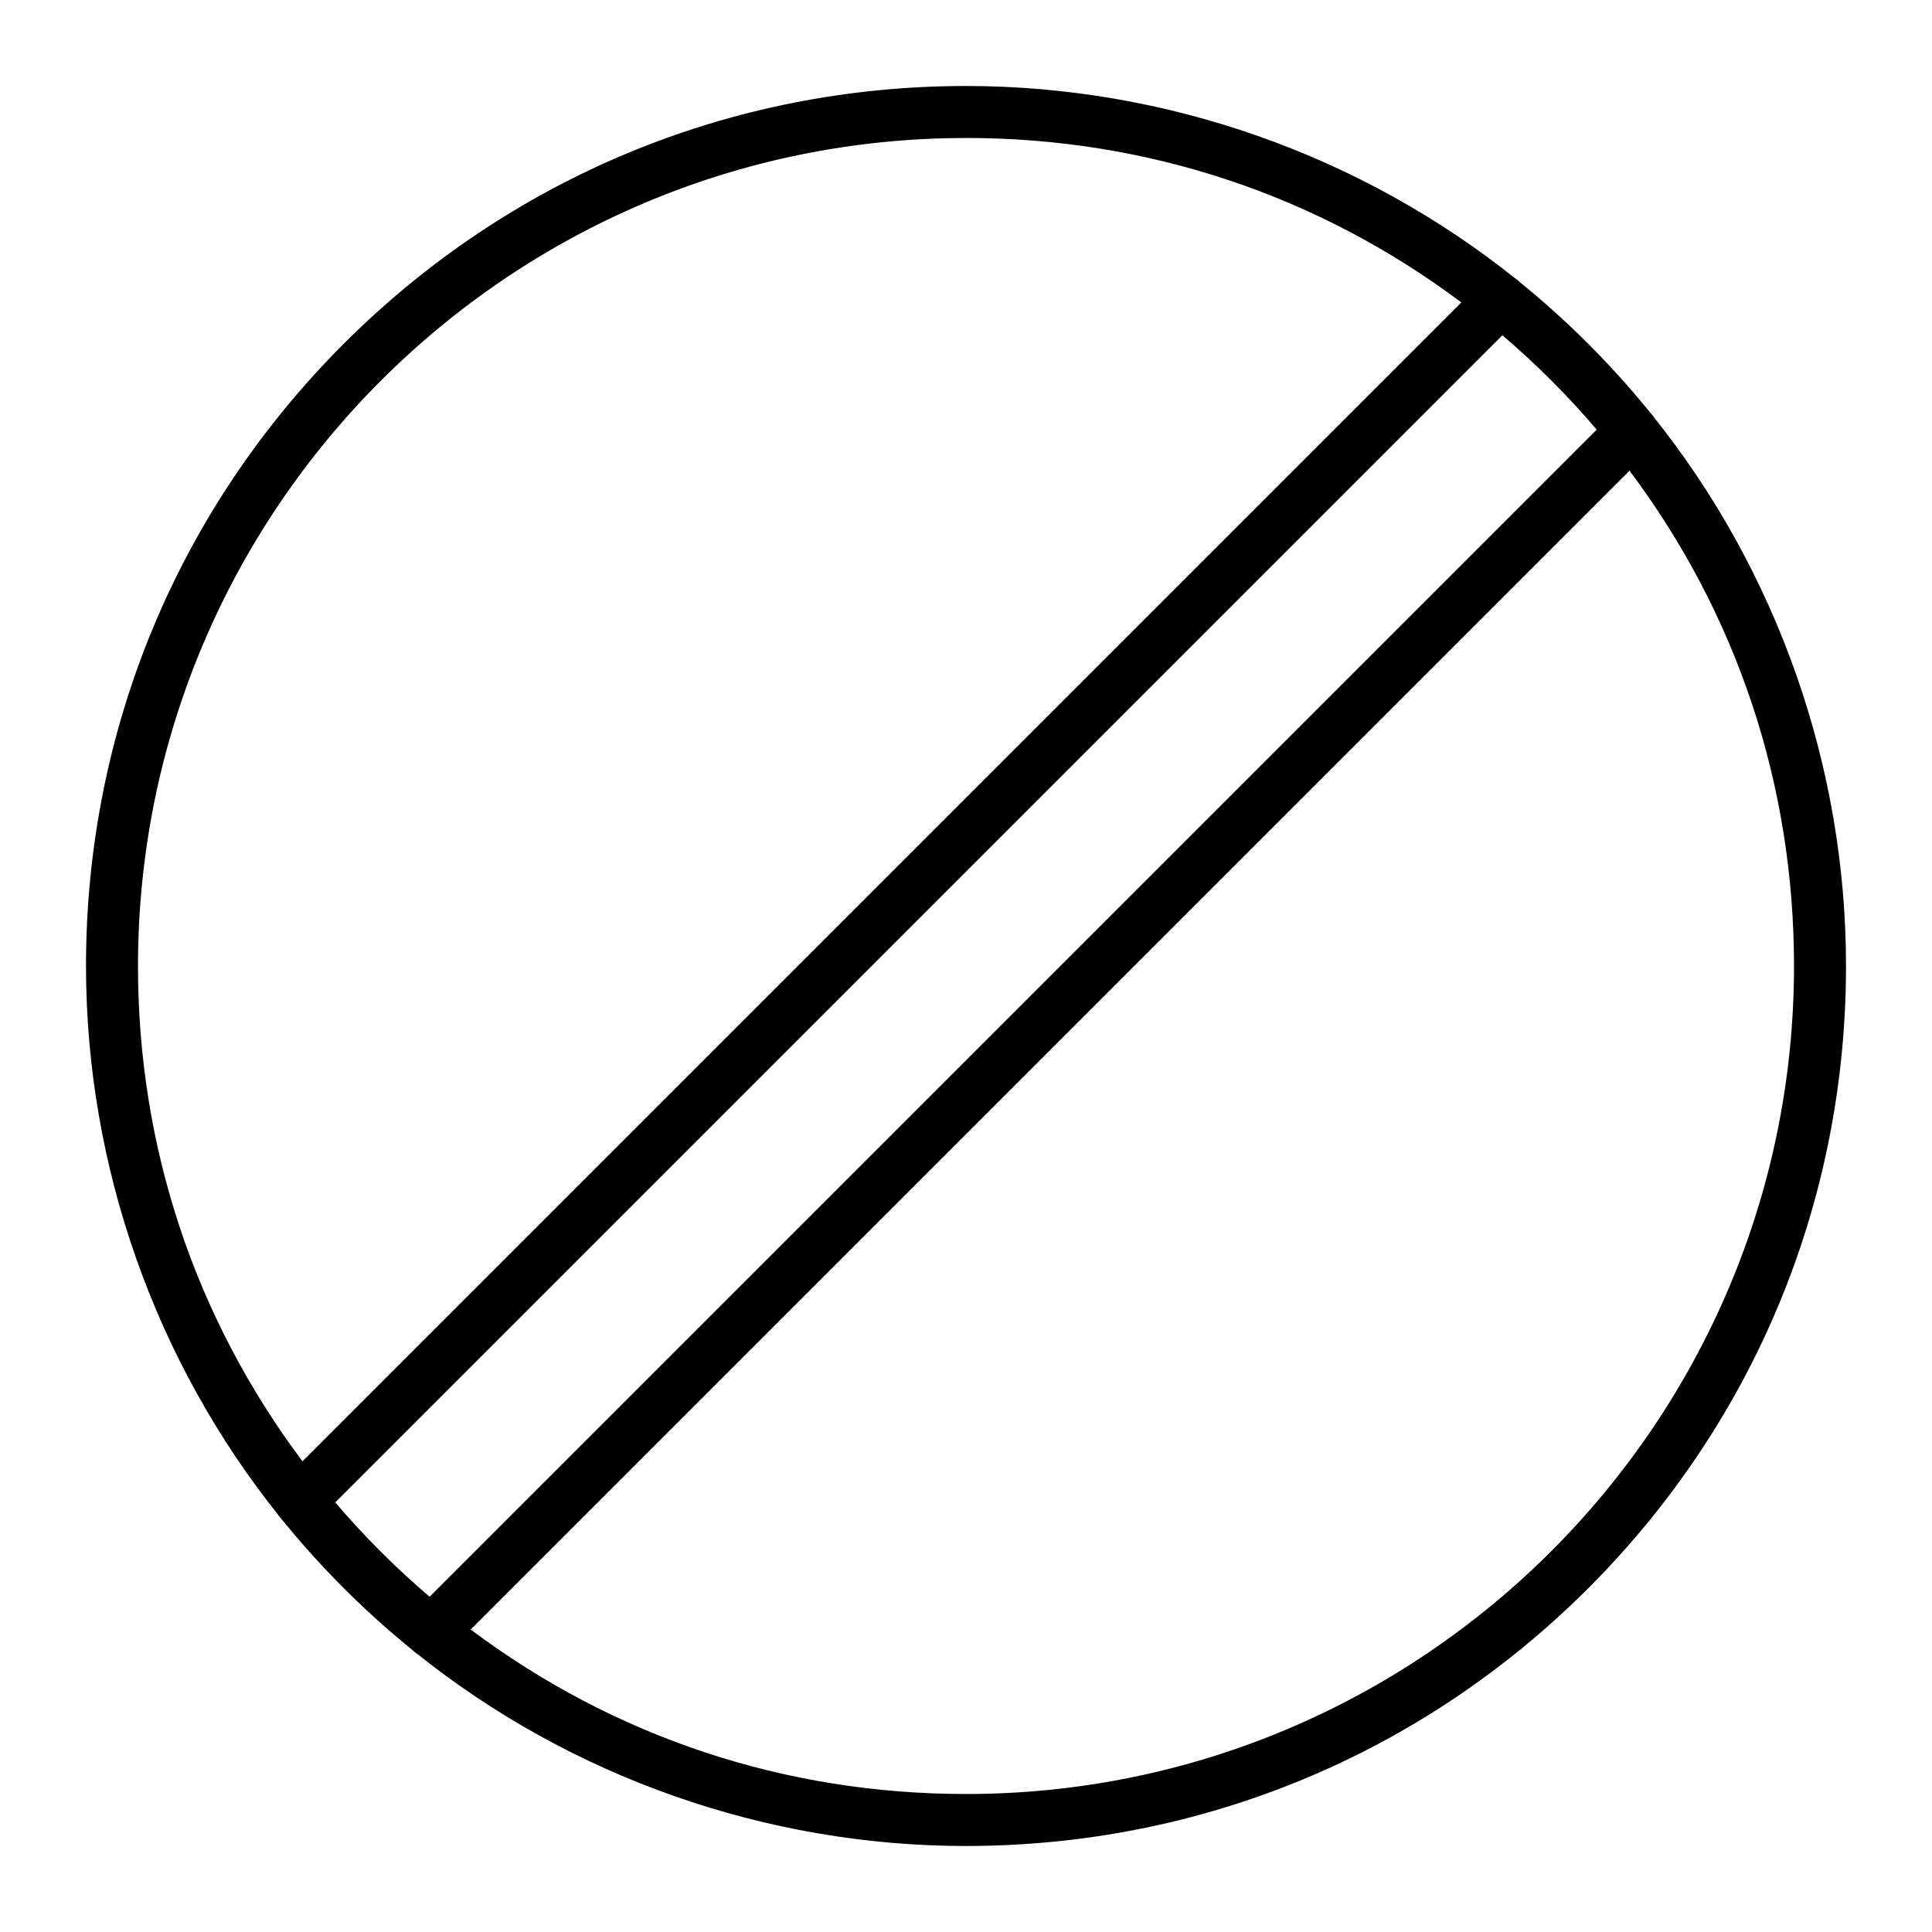
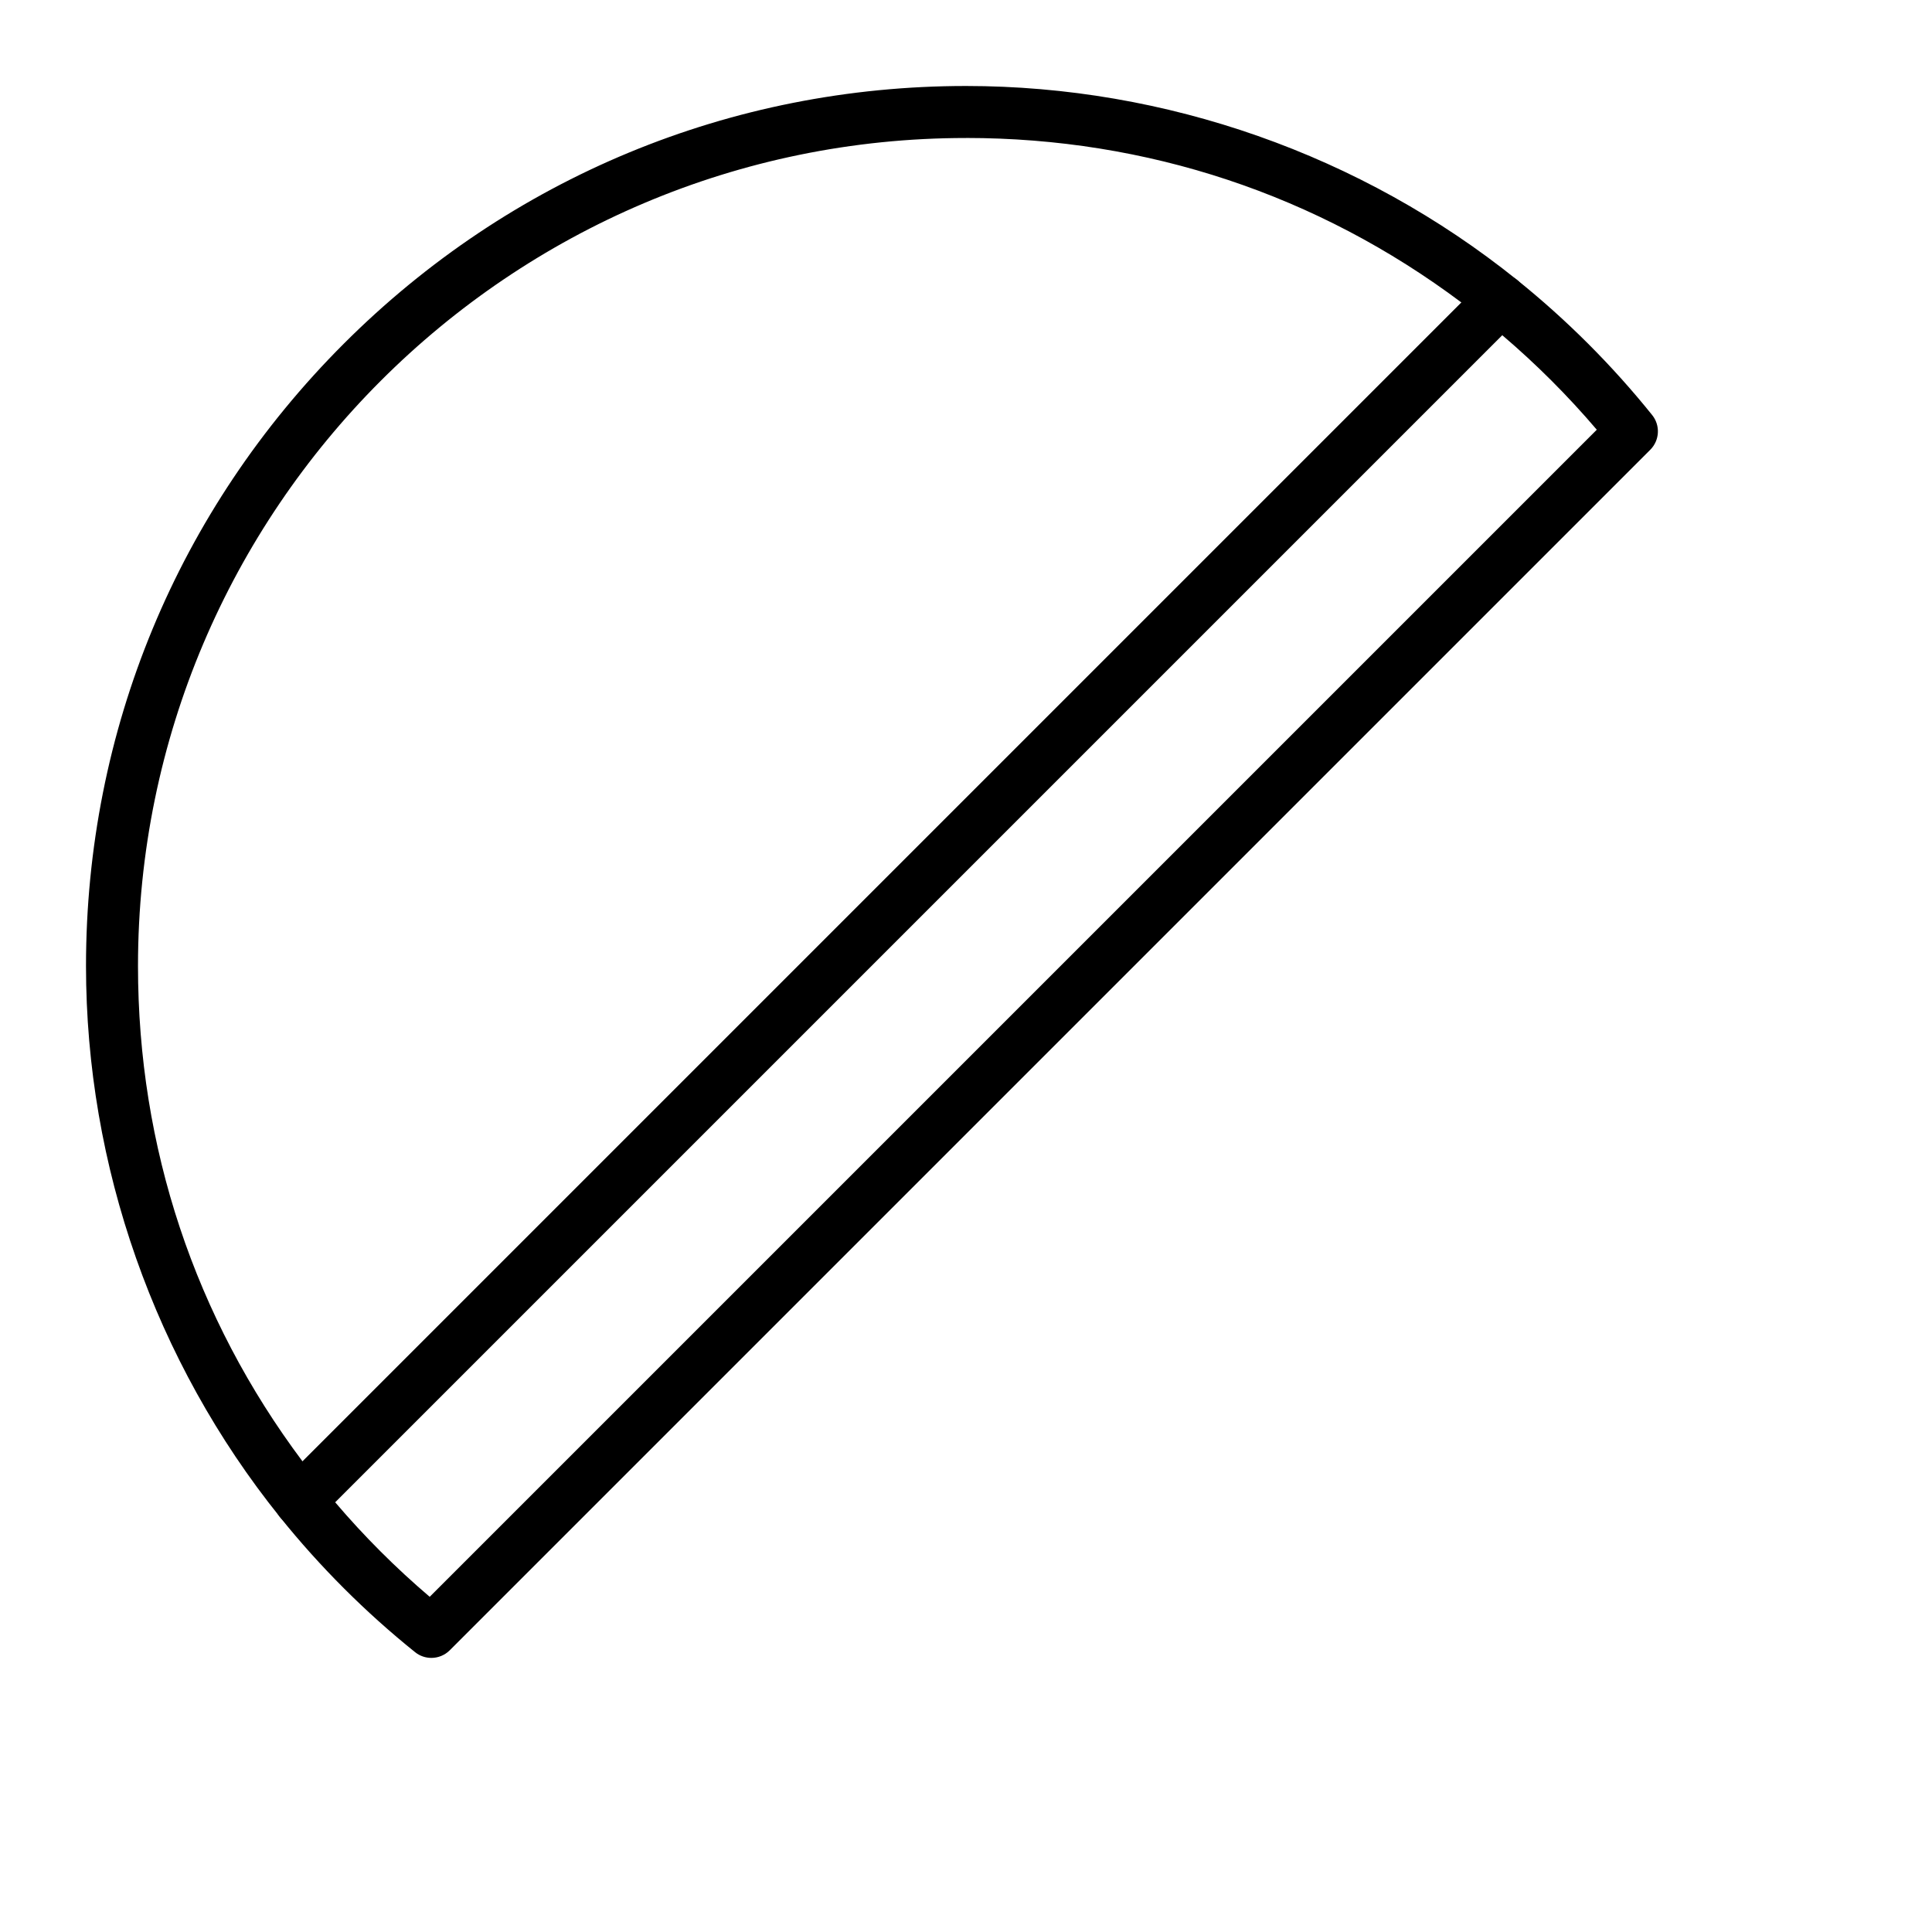
<svg xmlns="http://www.w3.org/2000/svg" fill="#000000" width="800px" height="800px" version="1.1" viewBox="144 144 512 512">
  <g>
-     <path d="m400 633.21c-52.945 0-104.8-18.242-146-51.367-1.523-1.227-2.457-3.043-2.562-4.996s0.625-3.859 2.008-5.242l318.16-318.16c1.383-1.383 3.281-2.109 5.242-2.008 1.953 0.105 3.769 1.039 4.996 2.562 33.125 41.203 51.367 93.055 51.367 146 0 62.293-24.258 120.86-68.305 164.9s-102.61 68.305-164.9 68.305zm-131.29-57.387c38.102 28.559 83.328 43.609 131.29 43.609 121 0 219.43-98.438 219.43-219.43 0-47.965-15.051-93.191-43.609-131.29z" />
-     <path d="m223.53 548.57c-0.125 0-0.246-0.004-0.371-0.012-1.953-0.105-3.769-1.039-4.996-2.562-33.129-41.203-51.371-93.055-51.371-146 0-62.293 24.258-120.86 68.305-164.9 44.051-44.051 102.61-68.309 164.91-68.309 52.945 0 104.79 18.242 146 51.367 1.523 1.227 2.457 3.043 2.562 4.996s-0.625 3.859-2.008 5.242l-318.16 318.16c-1.293 1.293-3.047 2.016-4.867 2.016zm176.47-368c-121 0-219.43 98.438-219.43 219.43 0 47.961 15.051 93.188 43.609 131.29l307.12-307.12c-38.105-28.559-83.332-43.609-131.29-43.609z" />
+     <path d="m223.53 548.57c-0.125 0-0.246-0.004-0.371-0.012-1.953-0.105-3.769-1.039-4.996-2.562-33.129-41.203-51.371-93.055-51.371-146 0-62.293 24.258-120.86 68.305-164.9 44.051-44.051 102.61-68.309 164.91-68.309 52.945 0 104.79 18.242 146 51.367 1.523 1.227 2.457 3.043 2.562 4.996s-0.625 3.859-2.008 5.242c-1.293 1.293-3.047 2.016-4.867 2.016zm176.47-368c-121 0-219.43 98.438-219.43 219.43 0 47.961 15.051 93.188 43.609 131.29l307.12-307.12c-38.105-28.559-83.332-43.609-131.29-43.609z" />
    <path d="m258.31 583.36c-1.52 0-3.047-0.5-4.312-1.52-13.184-10.594-25.238-22.652-35.844-35.844-2.203-2.742-1.988-6.699 0.496-9.188l318.16-318.16c2.484-2.484 6.445-2.703 9.188-0.496 13.188 10.602 25.246 22.66 35.844 35.844 2.203 2.742 1.988 6.699-0.496 9.188l-318.16 318.16c-1.34 1.336-3.106 2.016-4.875 2.016zm-25.484-41.238c7.66 9 16.055 17.391 25.047 25.047l309.29-309.29c-7.656-8.996-16.051-17.387-25.047-25.047z" />
  </g>
</svg>